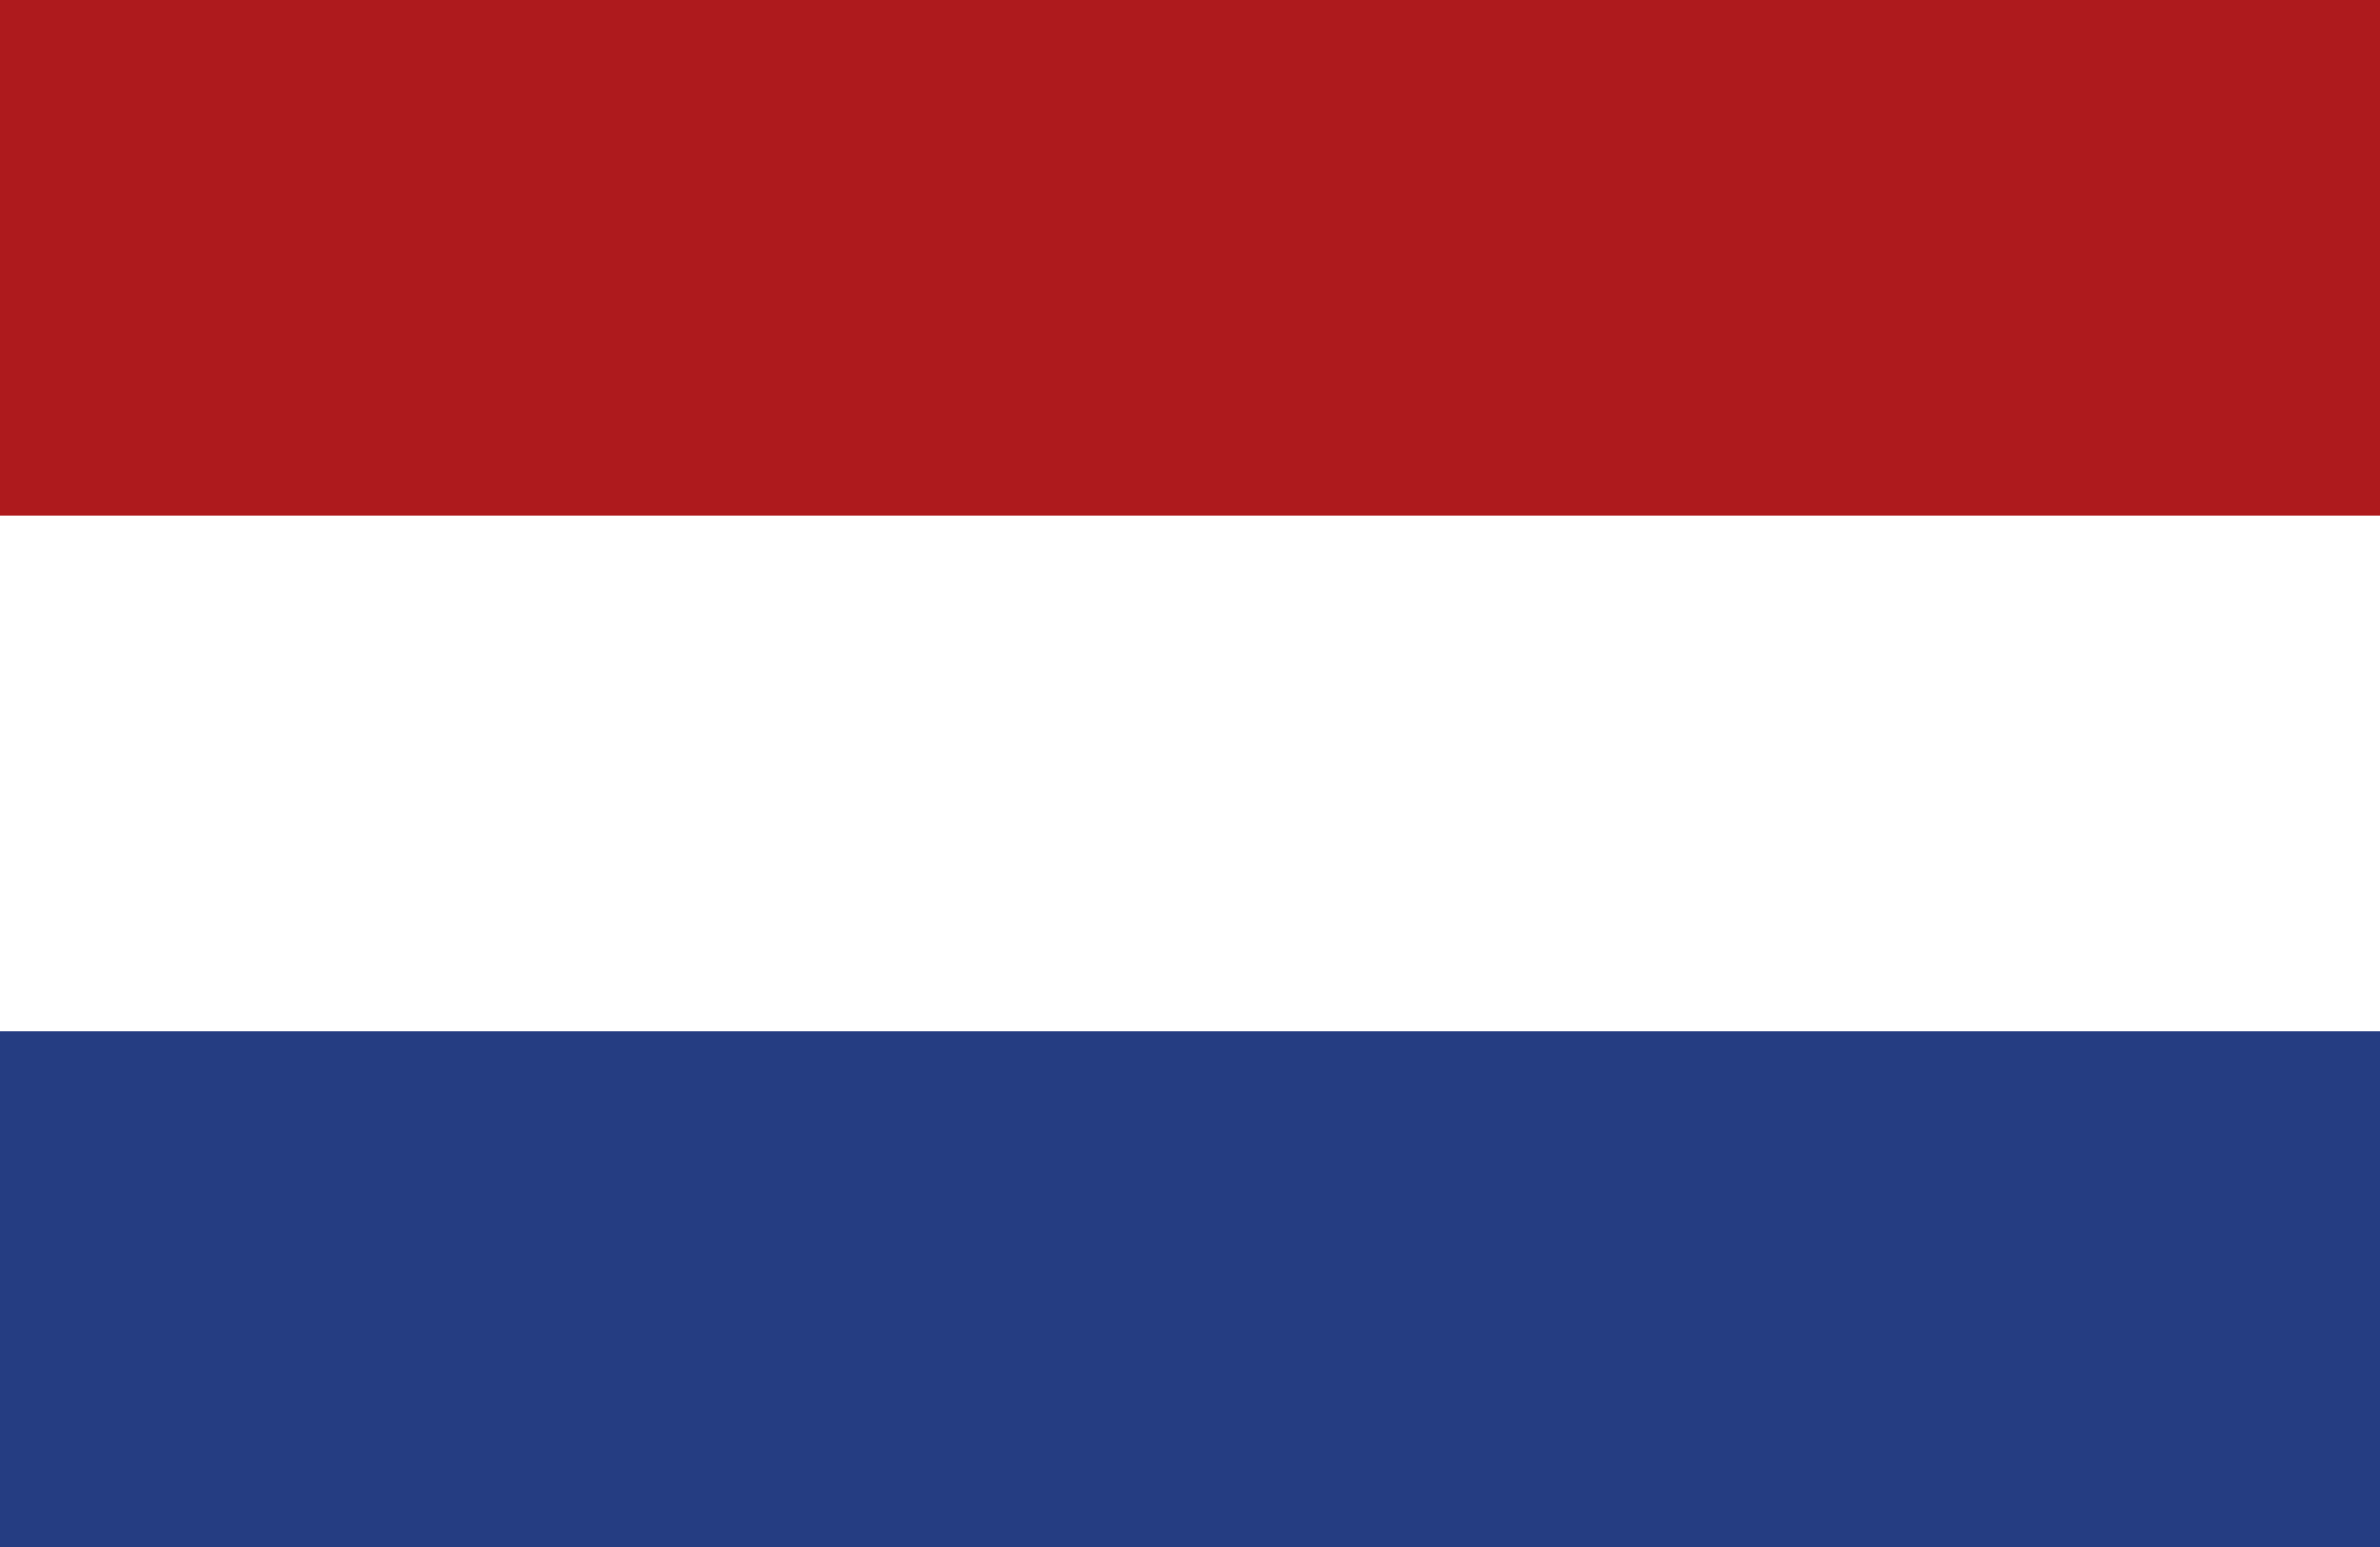
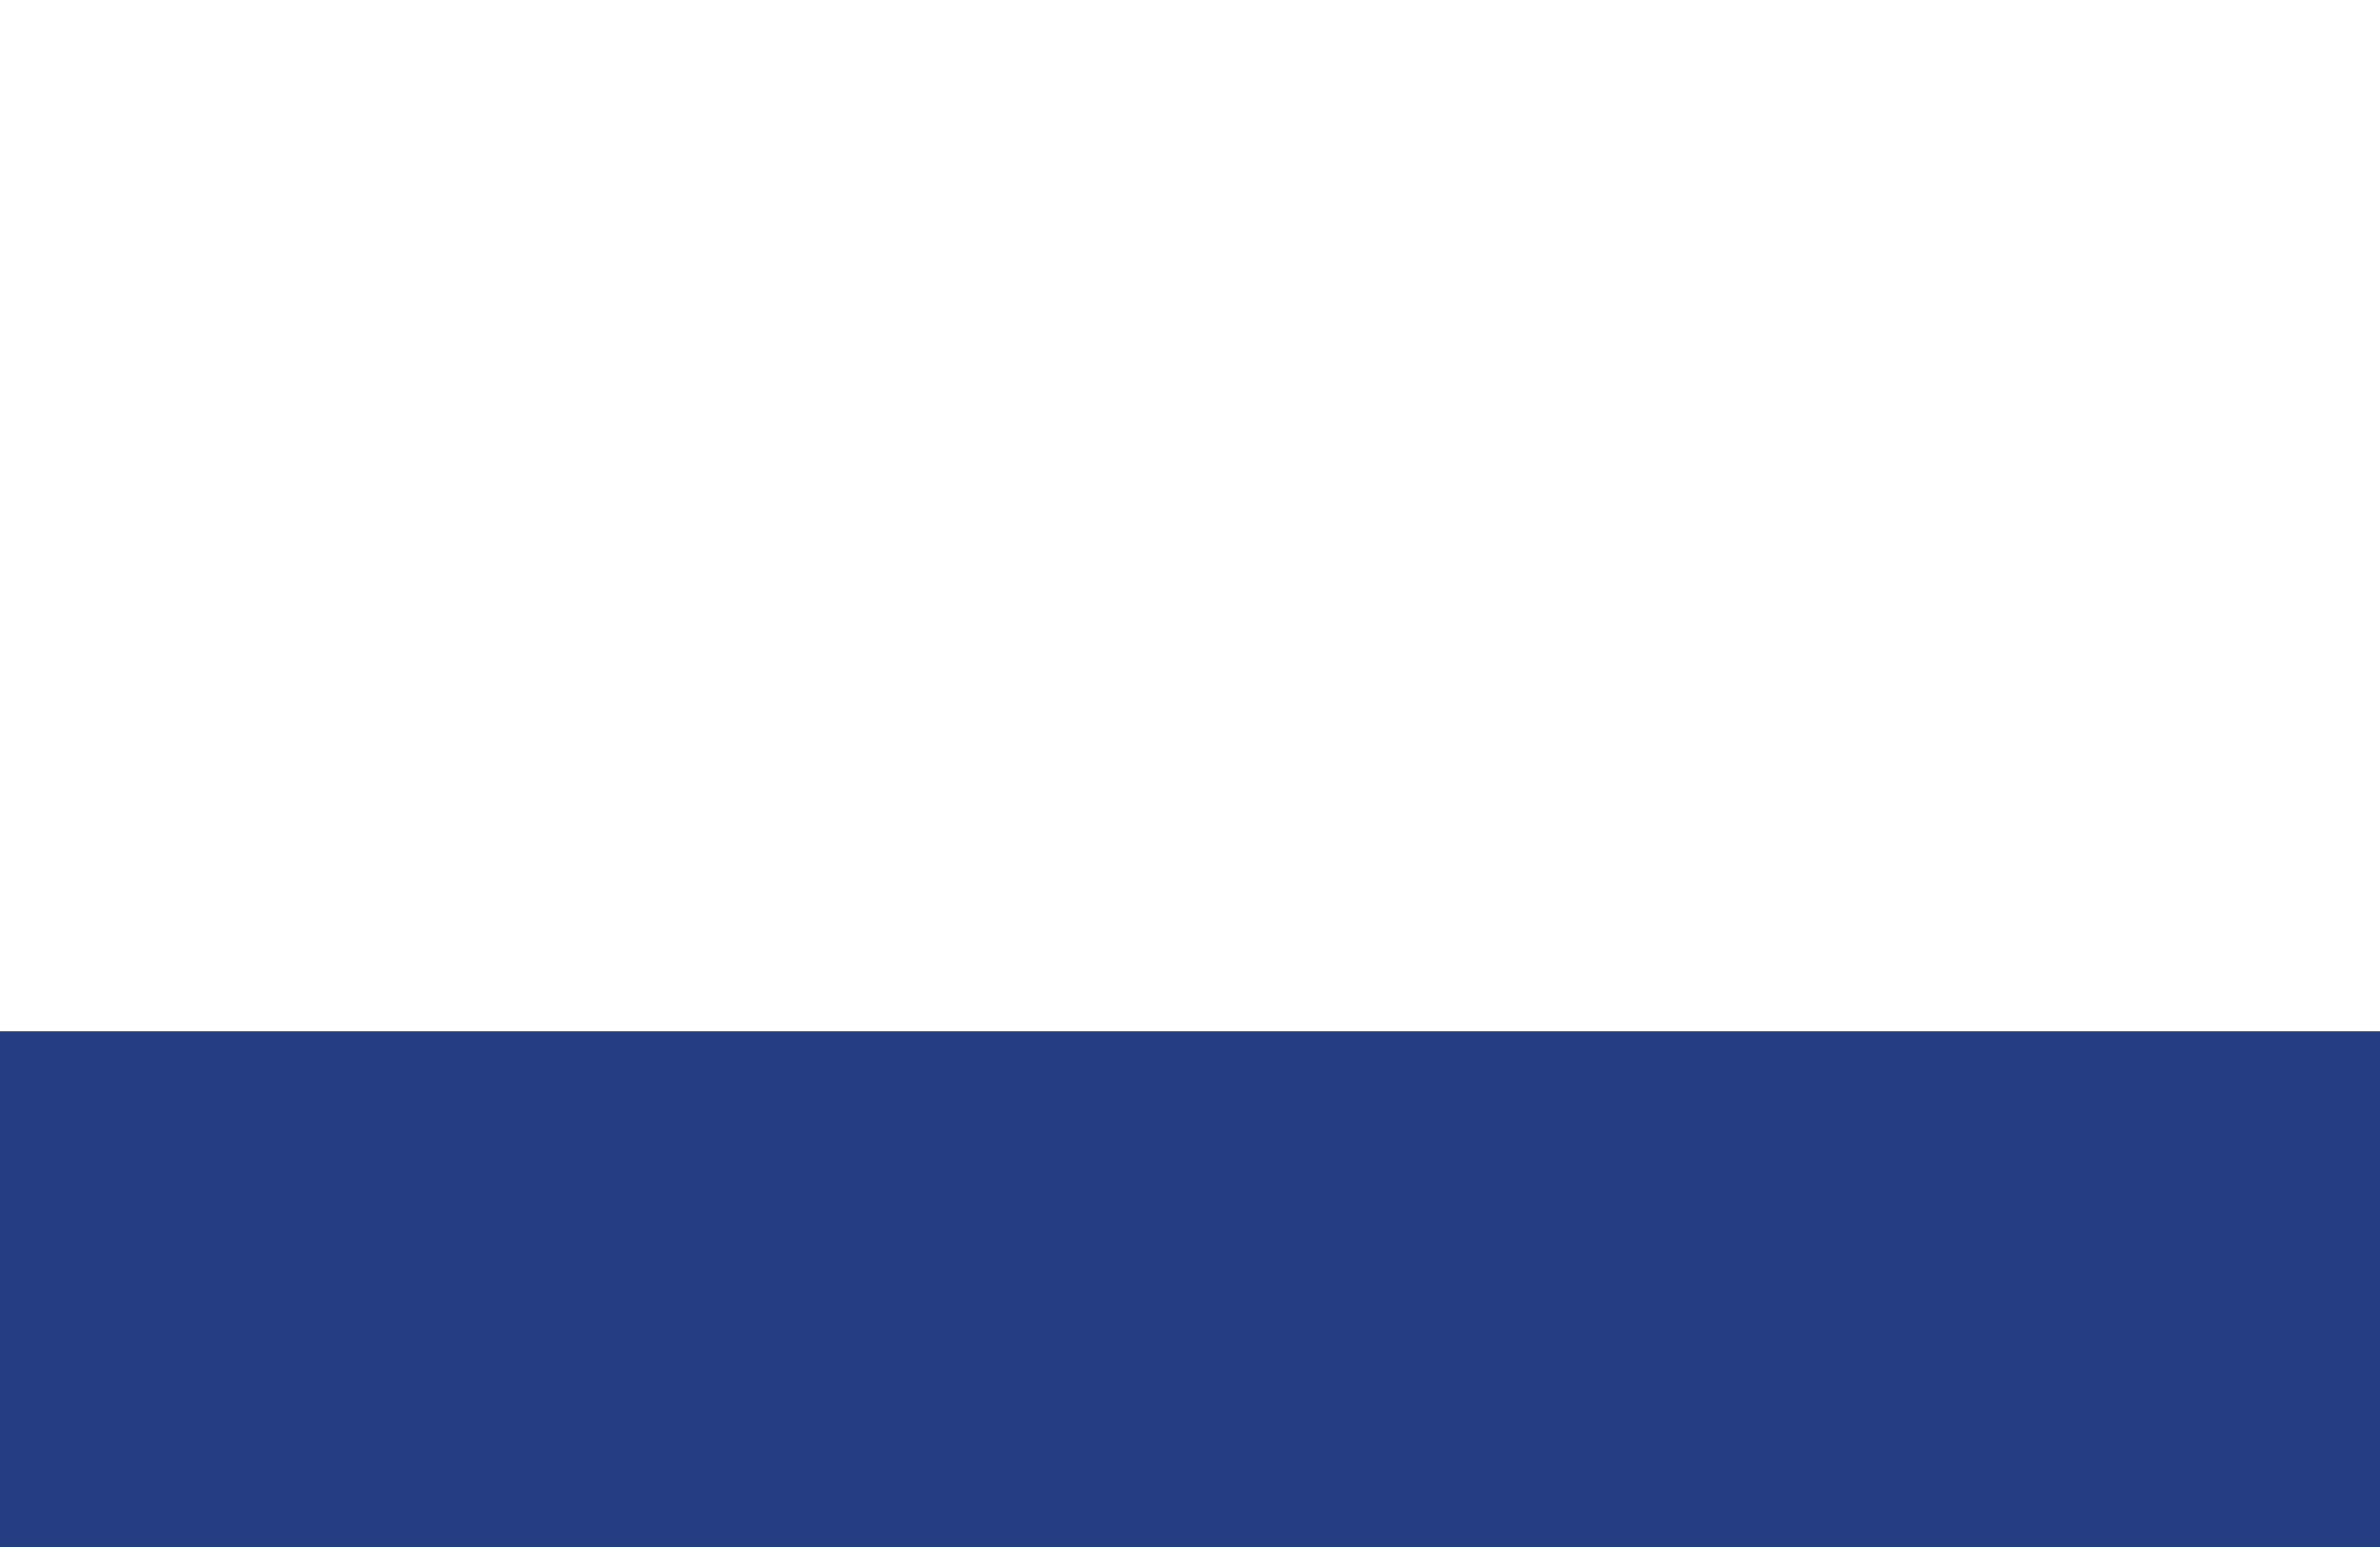
<svg xmlns="http://www.w3.org/2000/svg" xmlns:ns1="http://www.bohemiancoding.com/sketch/ns" width="20px" height="13px" viewBox="0 0 20 13" version="1.1">
  <title>flag-nl</title>
  <desc>Created with Sketch.</desc>
  <defs />
  <g id="Logo" stroke="none" stroke-width="1" fill="none" fill-rule="evenodd" ns1:type="MSPage">
    <g id="flag-nl" ns1:type="MSLayerGroup">
-       <path d="M0,13 L20,13 L20,0 L0,0 L0,13 Z" id="Fill-1" fill="#AE1A1D" ns1:type="MSShapeGroup" />
      <path d="M0,13 L20,13 L20,4.333 L0,4.333 L0,13 Z" id="Fill-2" fill="#FFFFFF" ns1:type="MSShapeGroup" />
      <path d="M0,13 L20,13 L20,8.666 L0,8.666 L0,13 Z" id="Fill-3" fill="#253D82" ns1:type="MSShapeGroup" />
    </g>
  </g>
</svg>